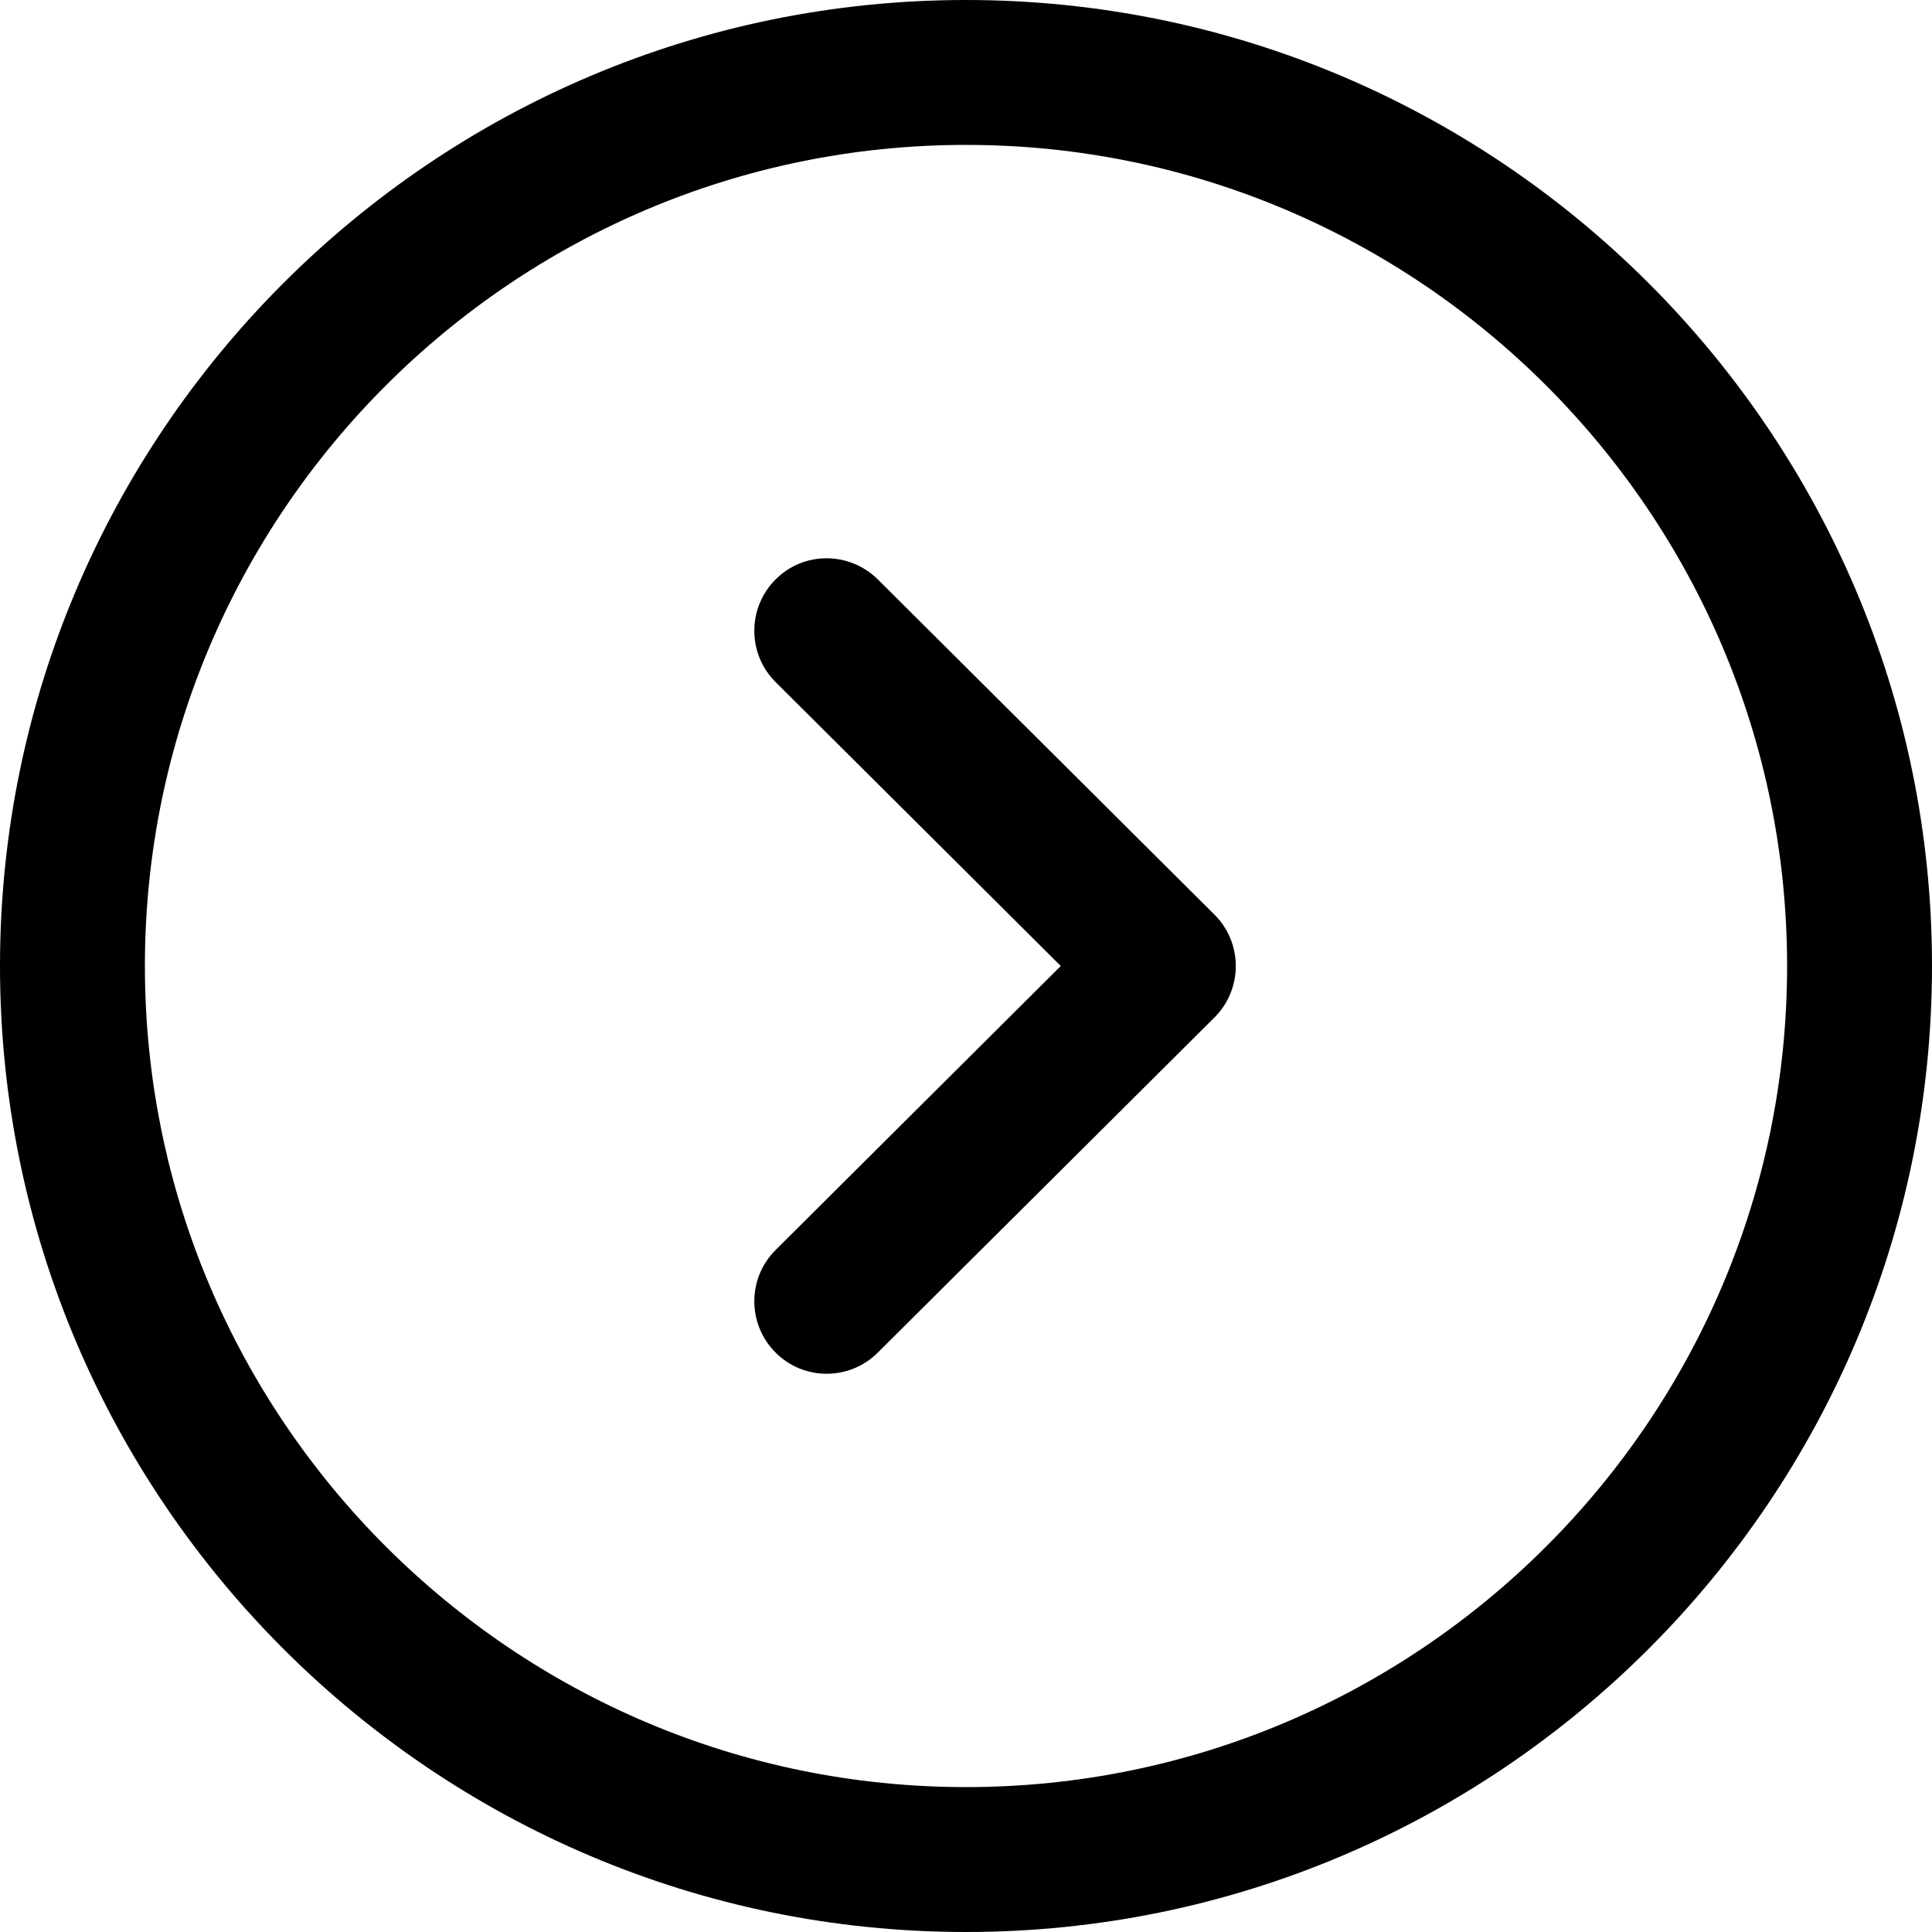
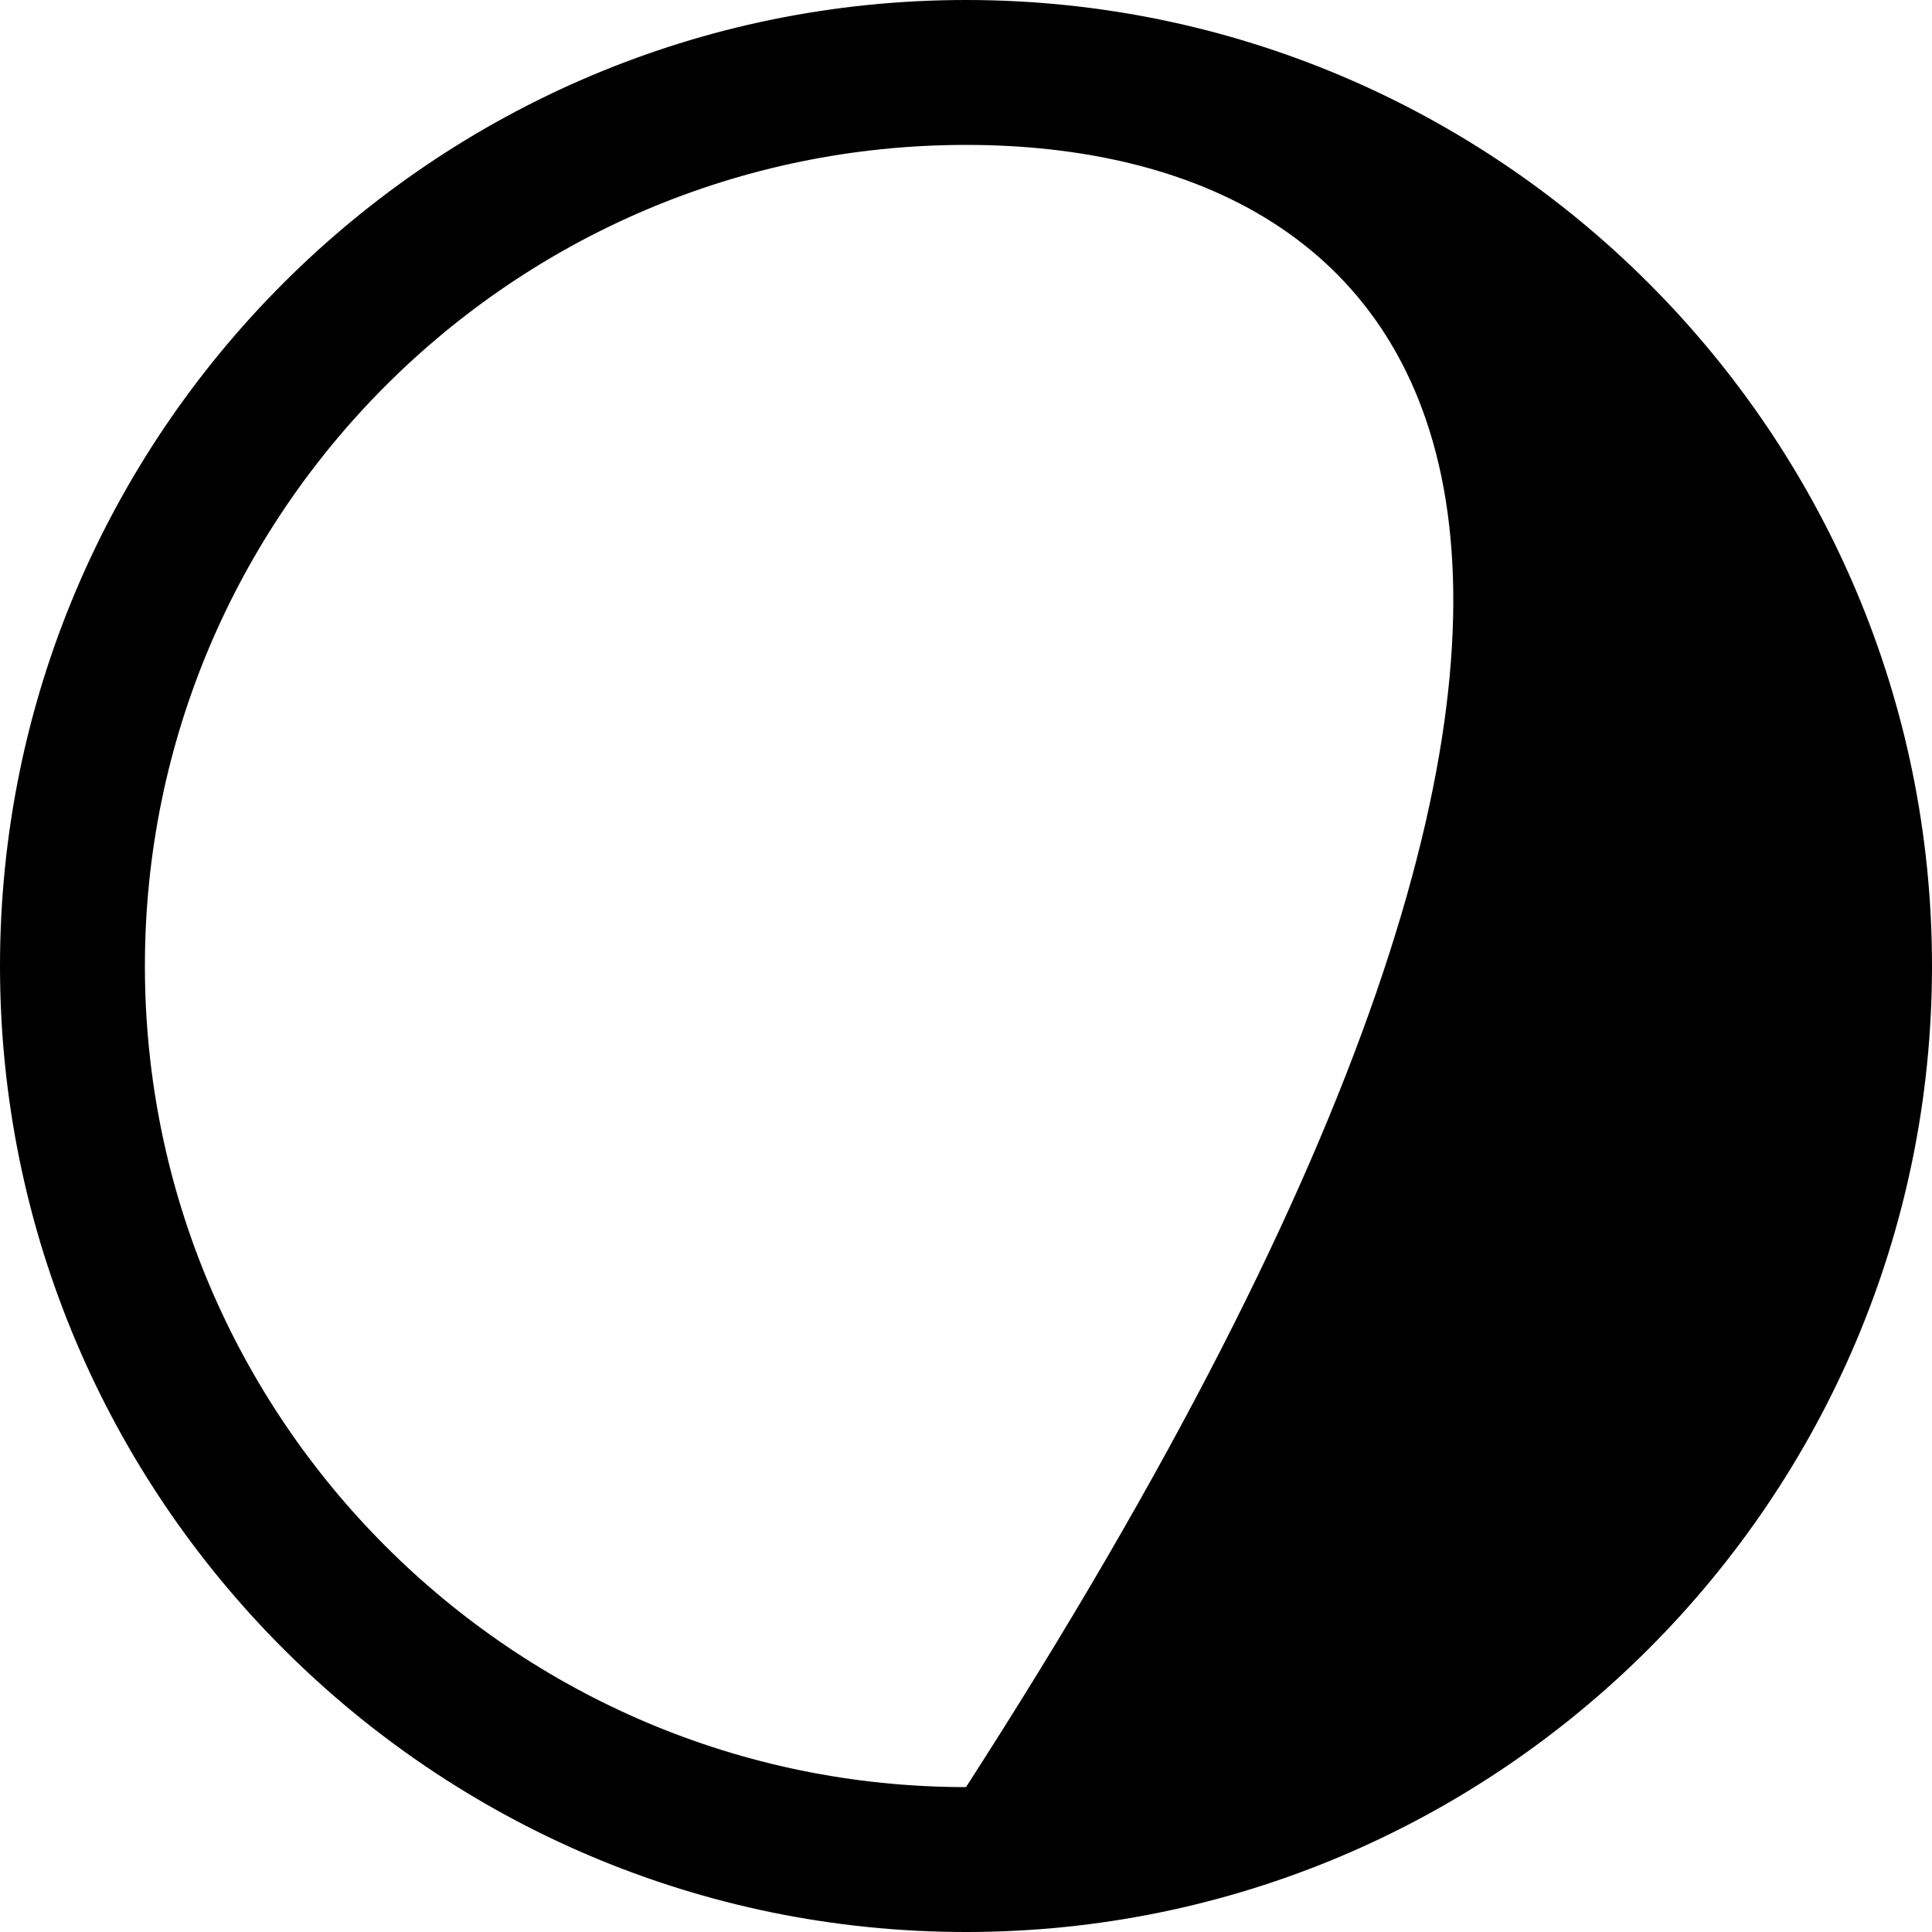
<svg xmlns="http://www.w3.org/2000/svg" width="20" height="20" viewBox="0 0 20 20" fill="none">
  <g id="Arrow - Right Circle">
-     <path id="Fill 1" fill-rule="evenodd" clip-rule="evenodd" d="M10 1.5C5.313 1.5 1.5 5.313 1.5 10C1.5 14.687 5.313 18.5 10 18.5C14.687 18.5 18.5 14.687 18.5 10C18.5 5.313 14.687 1.5 10 1.5ZM10 20C4.486 20 0 15.514 0 10C0 4.486 4.486 0 10 0C15.514 0 20 4.486 20 10C20 15.514 15.514 20 10 20Z" fill="black" />
-     <path id="Fill 3" fill-rule="evenodd" clip-rule="evenodd" d="M8.558 14.221C8.366 14.221 8.173 14.148 8.027 14C7.735 13.706 7.736 13.232 8.029 12.94L10.981 10L8.029 7.061C7.736 6.769 7.735 6.294 8.027 6C8.319 5.705 8.793 5.707 9.087 5.998L12.573 9.469C12.714 9.61 12.793 9.801 12.793 10C12.793 10.2 12.714 10.391 12.573 10.532L9.087 14.002C8.941 14.148 8.749 14.221 8.558 14.221Z" fill="black" />
+     <path id="Fill 1" fill-rule="evenodd" clip-rule="evenodd" d="M10 1.5C5.313 1.5 1.5 5.313 1.5 10C1.5 14.687 5.313 18.5 10 18.5C18.5 5.313 14.687 1.5 10 1.5ZM10 20C4.486 20 0 15.514 0 10C0 4.486 4.486 0 10 0C15.514 0 20 4.486 20 10C20 15.514 15.514 20 10 20Z" fill="black" />
  </g>
</svg>